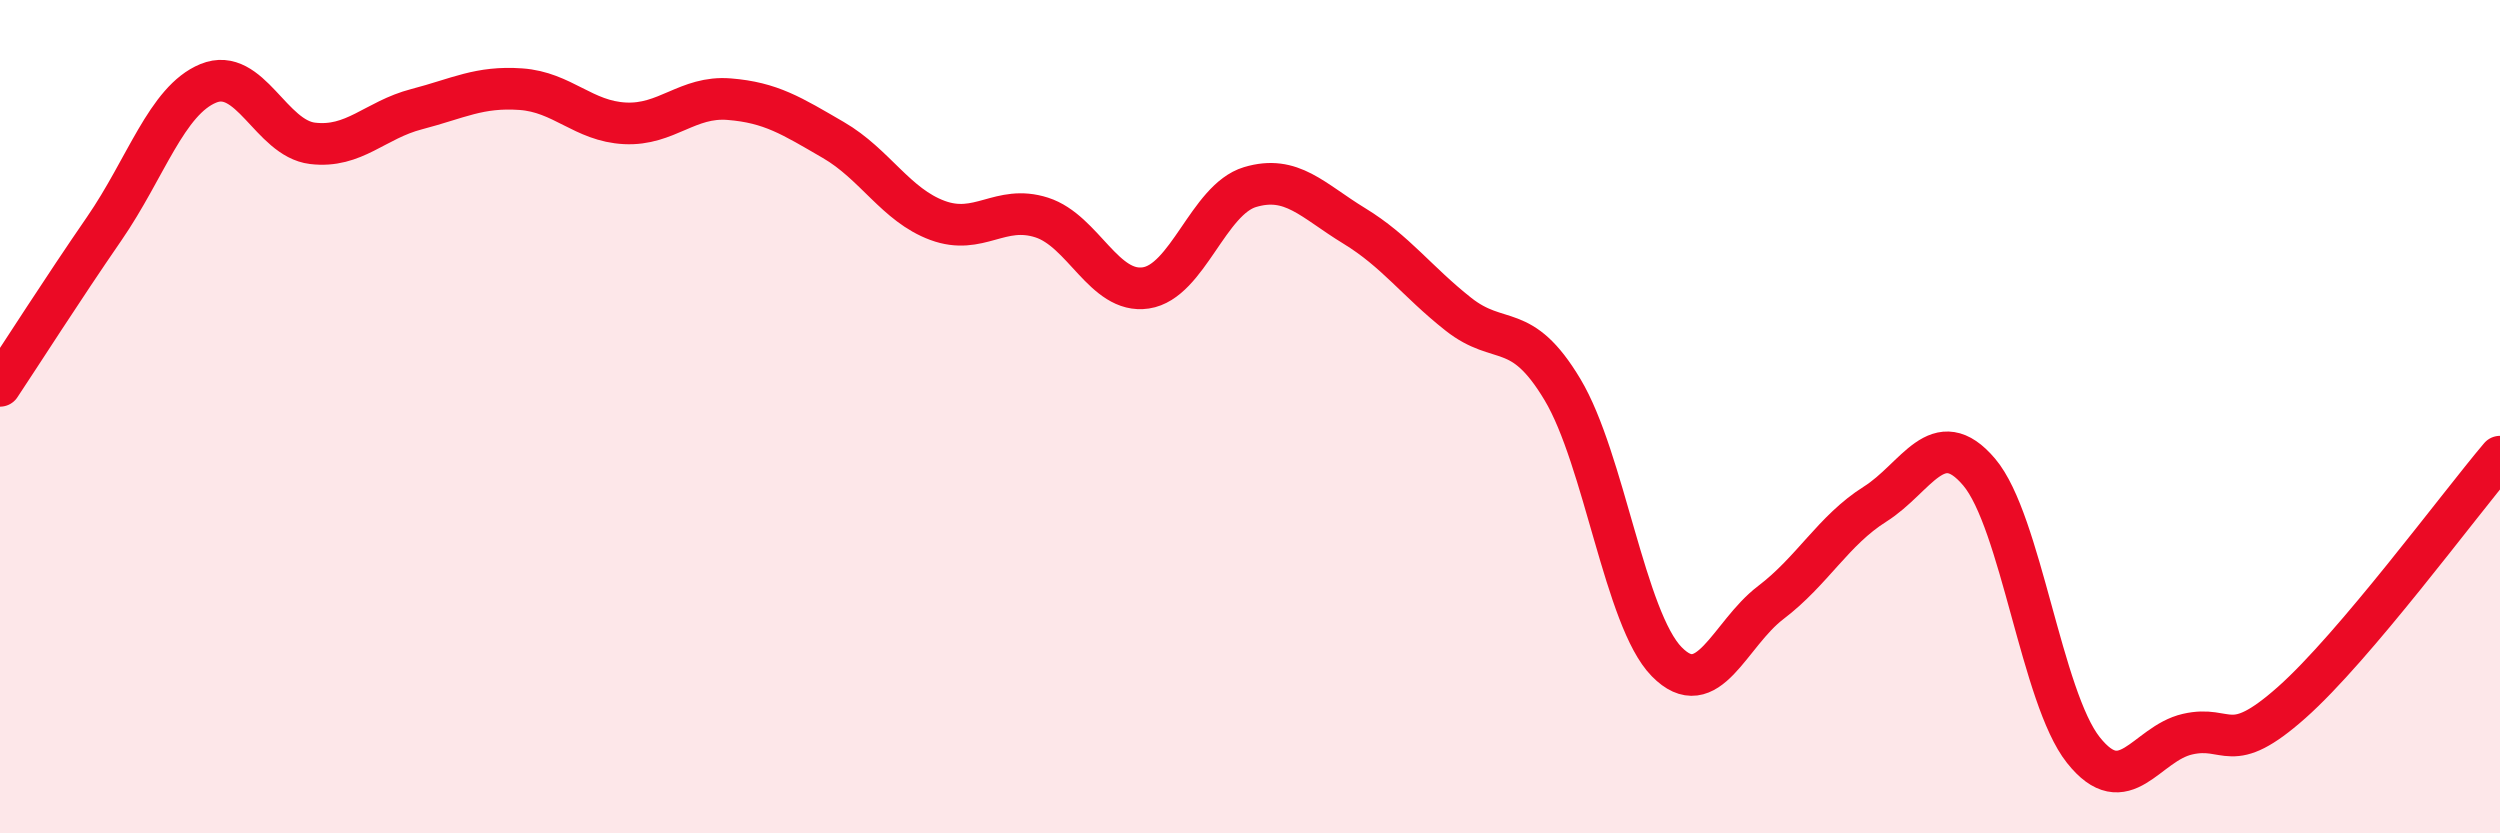
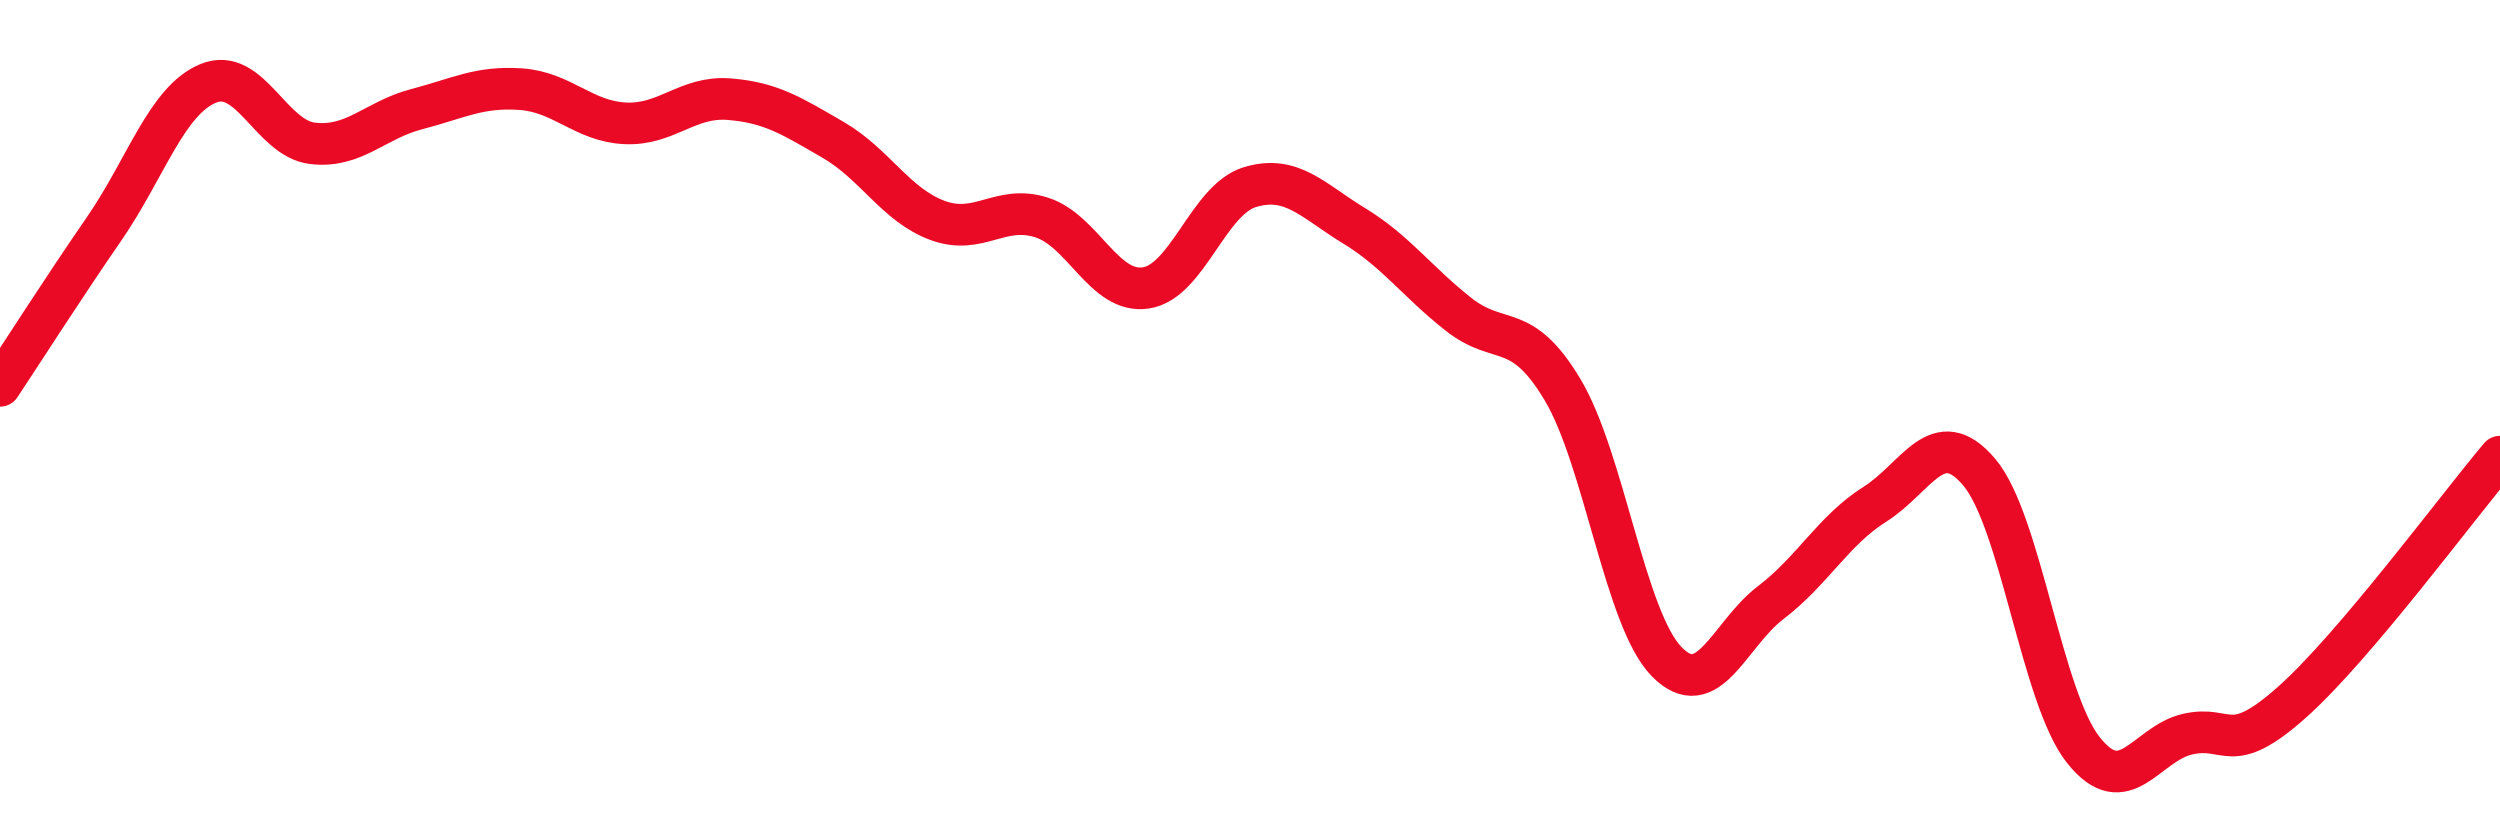
<svg xmlns="http://www.w3.org/2000/svg" width="60" height="20" viewBox="0 0 60 20">
-   <path d="M 0,9.26 C 0.5,8.51 1.5,6.94 2.5,5.49 C 3.5,4.04 4,2.41 5,2 C 6,1.59 6.5,3.32 7.5,3.44 C 8.5,3.56 9,2.88 10,2.62 C 11,2.36 11.5,2.07 12.5,2.14 C 13.5,2.21 14,2.91 15,2.96 C 16,3.01 16.5,2.3 17.5,2.38 C 18.5,2.46 19,2.78 20,3.36 C 21,3.94 21.5,4.92 22.5,5.29 C 23.5,5.66 24,4.9 25,5.22 C 26,5.54 26.5,7.06 27.5,6.91 C 28.5,6.76 29,4.79 30,4.49 C 31,4.19 31.5,4.81 32.5,5.42 C 33.5,6.03 34,6.75 35,7.54 C 36,8.33 36.5,7.68 37.5,9.35 C 38.5,11.02 39,14.86 40,15.88 C 41,16.9 41.5,15.22 42.5,14.46 C 43.5,13.7 44,12.73 45,12.1 C 46,11.47 46.5,10.15 47.5,11.33 C 48.5,12.51 49,16.74 50,18 C 51,19.26 51.5,17.85 52.5,17.62 C 53.5,17.39 53.5,18.19 55,16.86 C 56.5,15.53 59,12.14 60,10.96L60 20L0 20Z" fill="#EB0A25" opacity="0.1" stroke-linecap="round" stroke-linejoin="round" />
  <path d="M 0,9.26 C 0.5,8.51 1.5,6.94 2.5,5.49 C 3.5,4.04 4,2.41 5,2 C 6,1.59 6.5,3.32 7.5,3.44 C 8.5,3.56 9,2.88 10,2.62 C 11,2.36 11.5,2.07 12.5,2.14 C 13.5,2.21 14,2.91 15,2.96 C 16,3.01 16.5,2.3 17.5,2.38 C 18.5,2.46 19,2.78 20,3.36 C 21,3.94 21.5,4.92 22.5,5.29 C 23.5,5.66 24,4.9 25,5.22 C 26,5.54 26.5,7.06 27.5,6.91 C 28.5,6.76 29,4.79 30,4.49 C 31,4.19 31.5,4.81 32.5,5.42 C 33.5,6.03 34,6.75 35,7.54 C 36,8.33 36.5,7.68 37.5,9.35 C 38.5,11.02 39,14.86 40,15.88 C 41,16.9 41.5,15.22 42.5,14.46 C 43.5,13.7 44,12.73 45,12.1 C 46,11.47 46.5,10.15 47.5,11.33 C 48.5,12.51 49,16.74 50,18 C 51,19.26 51.5,17.85 52.5,17.62 C 53.5,17.39 53.5,18.19 55,16.86 C 56.5,15.53 59,12.14 60,10.96" stroke="#EB0A25" stroke-width="1" fill="none" stroke-linecap="round" stroke-linejoin="round" />
</svg>